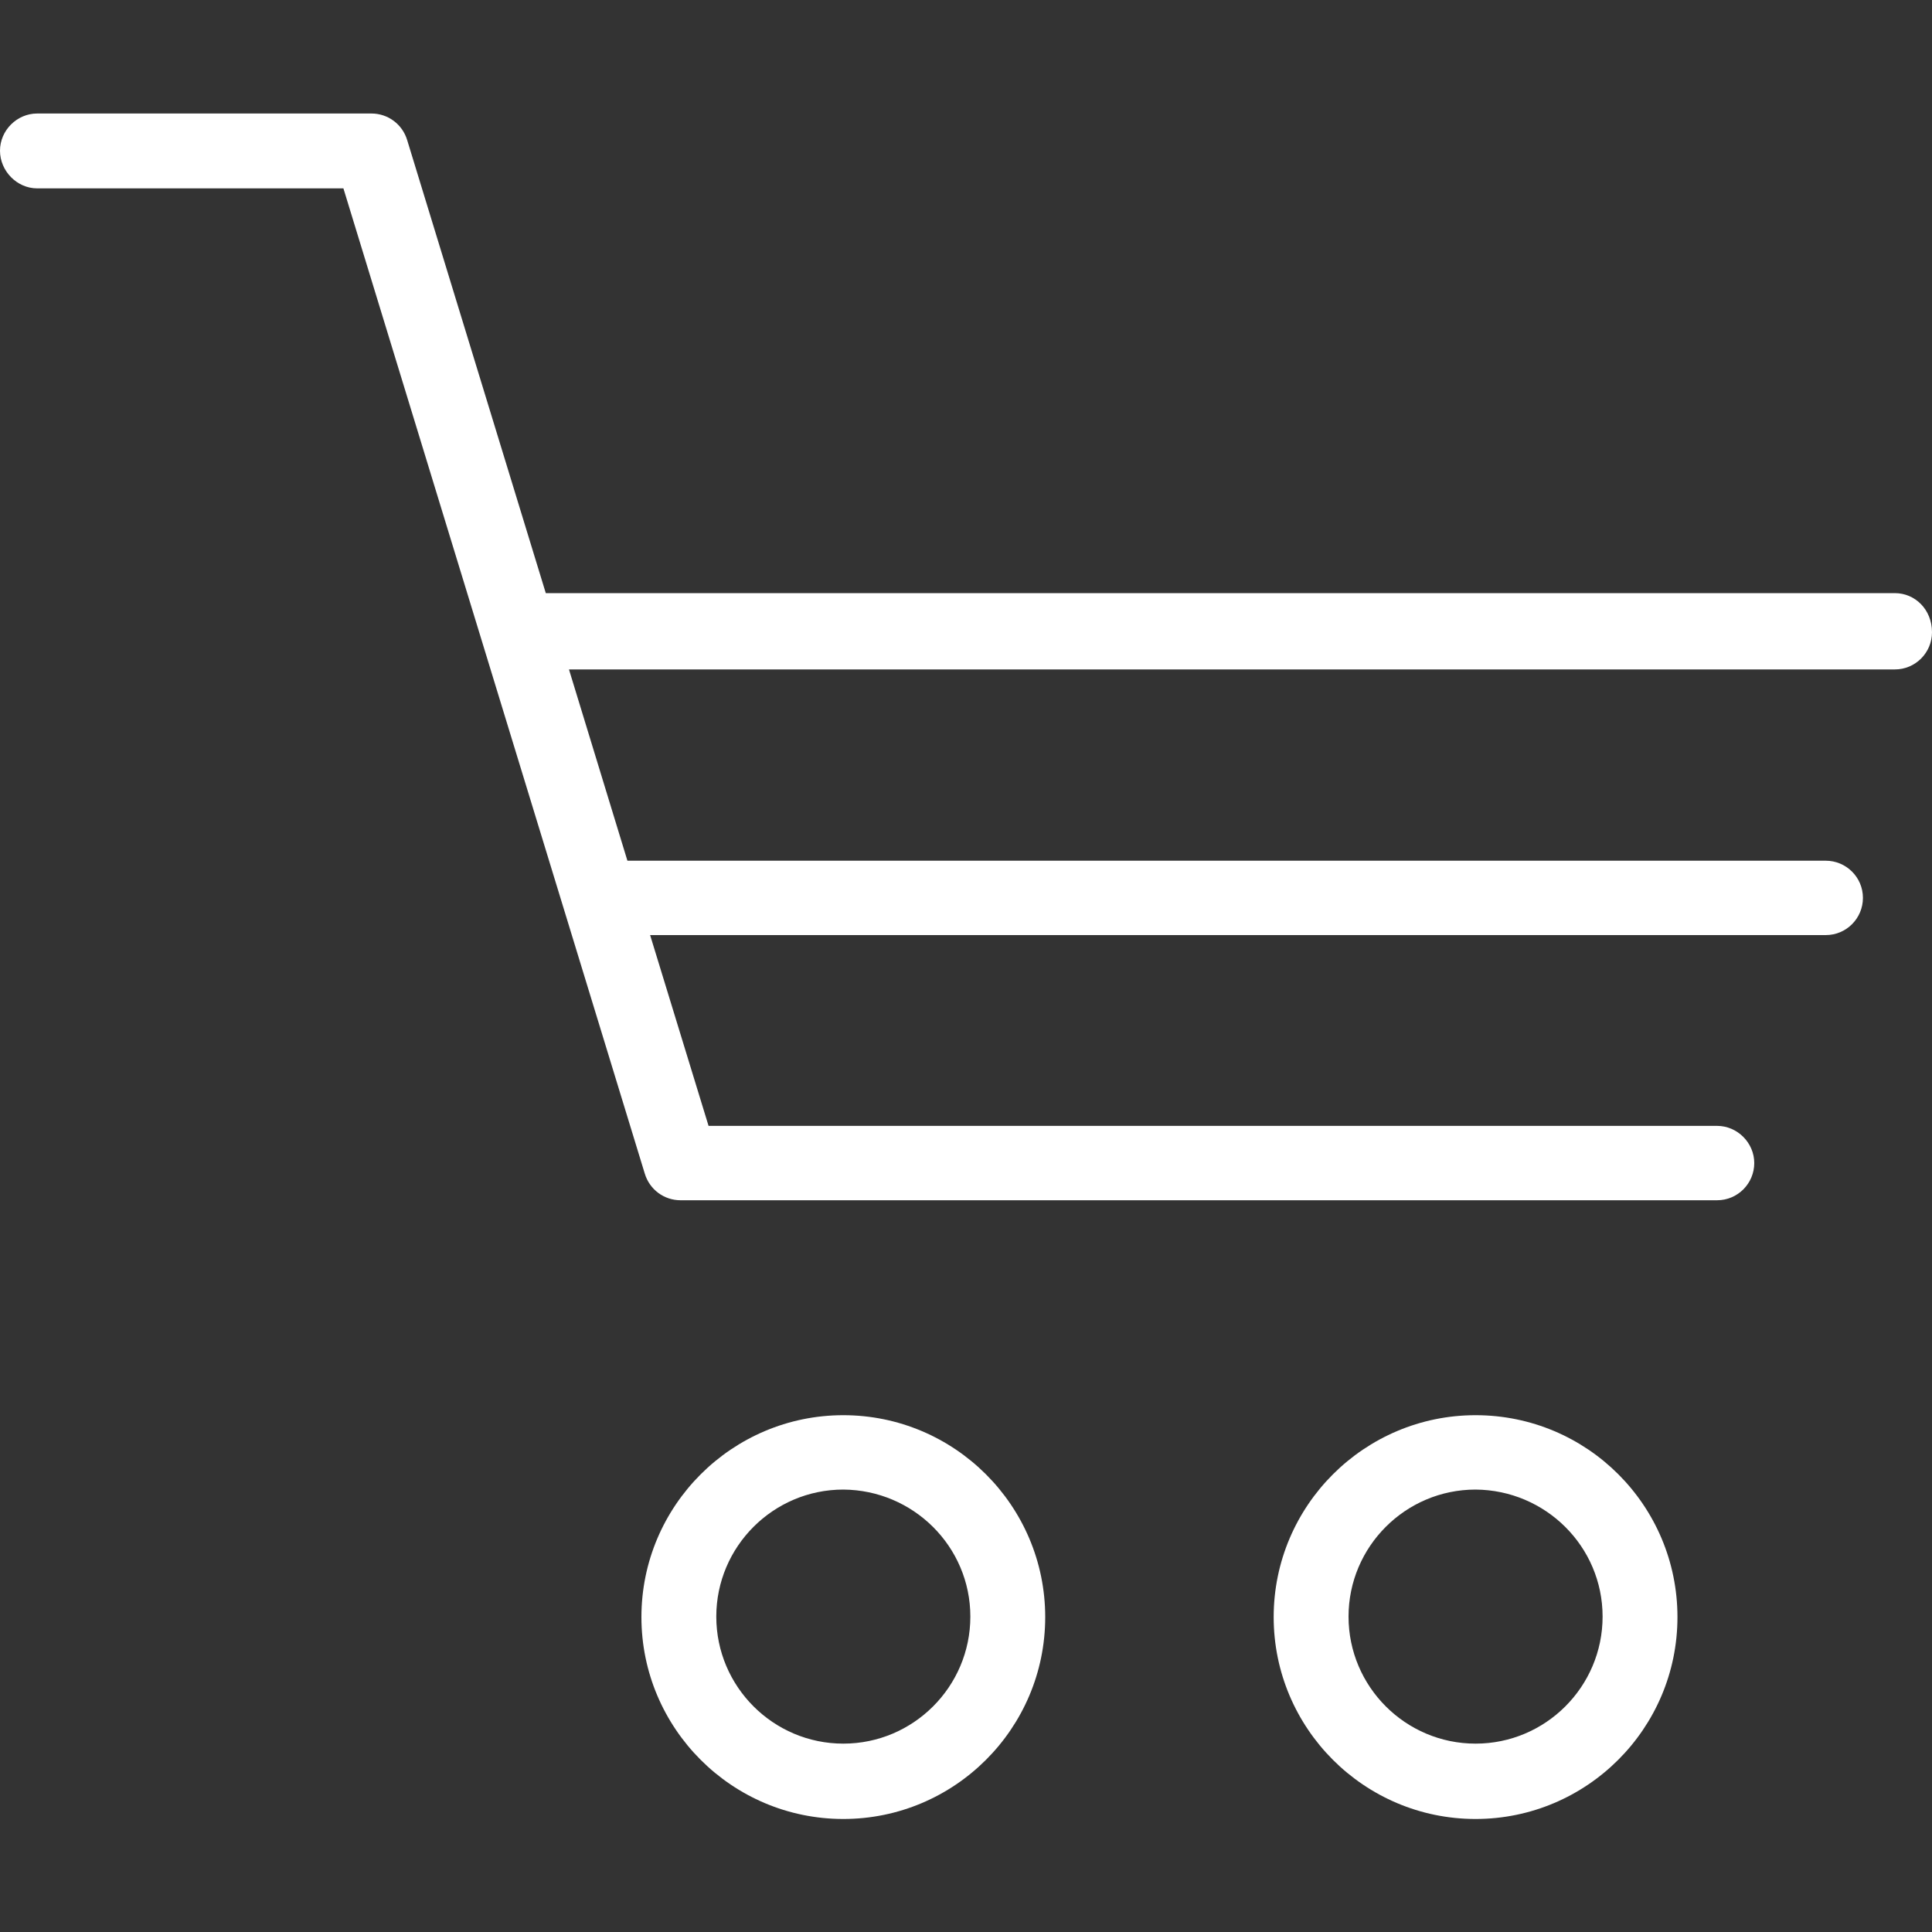
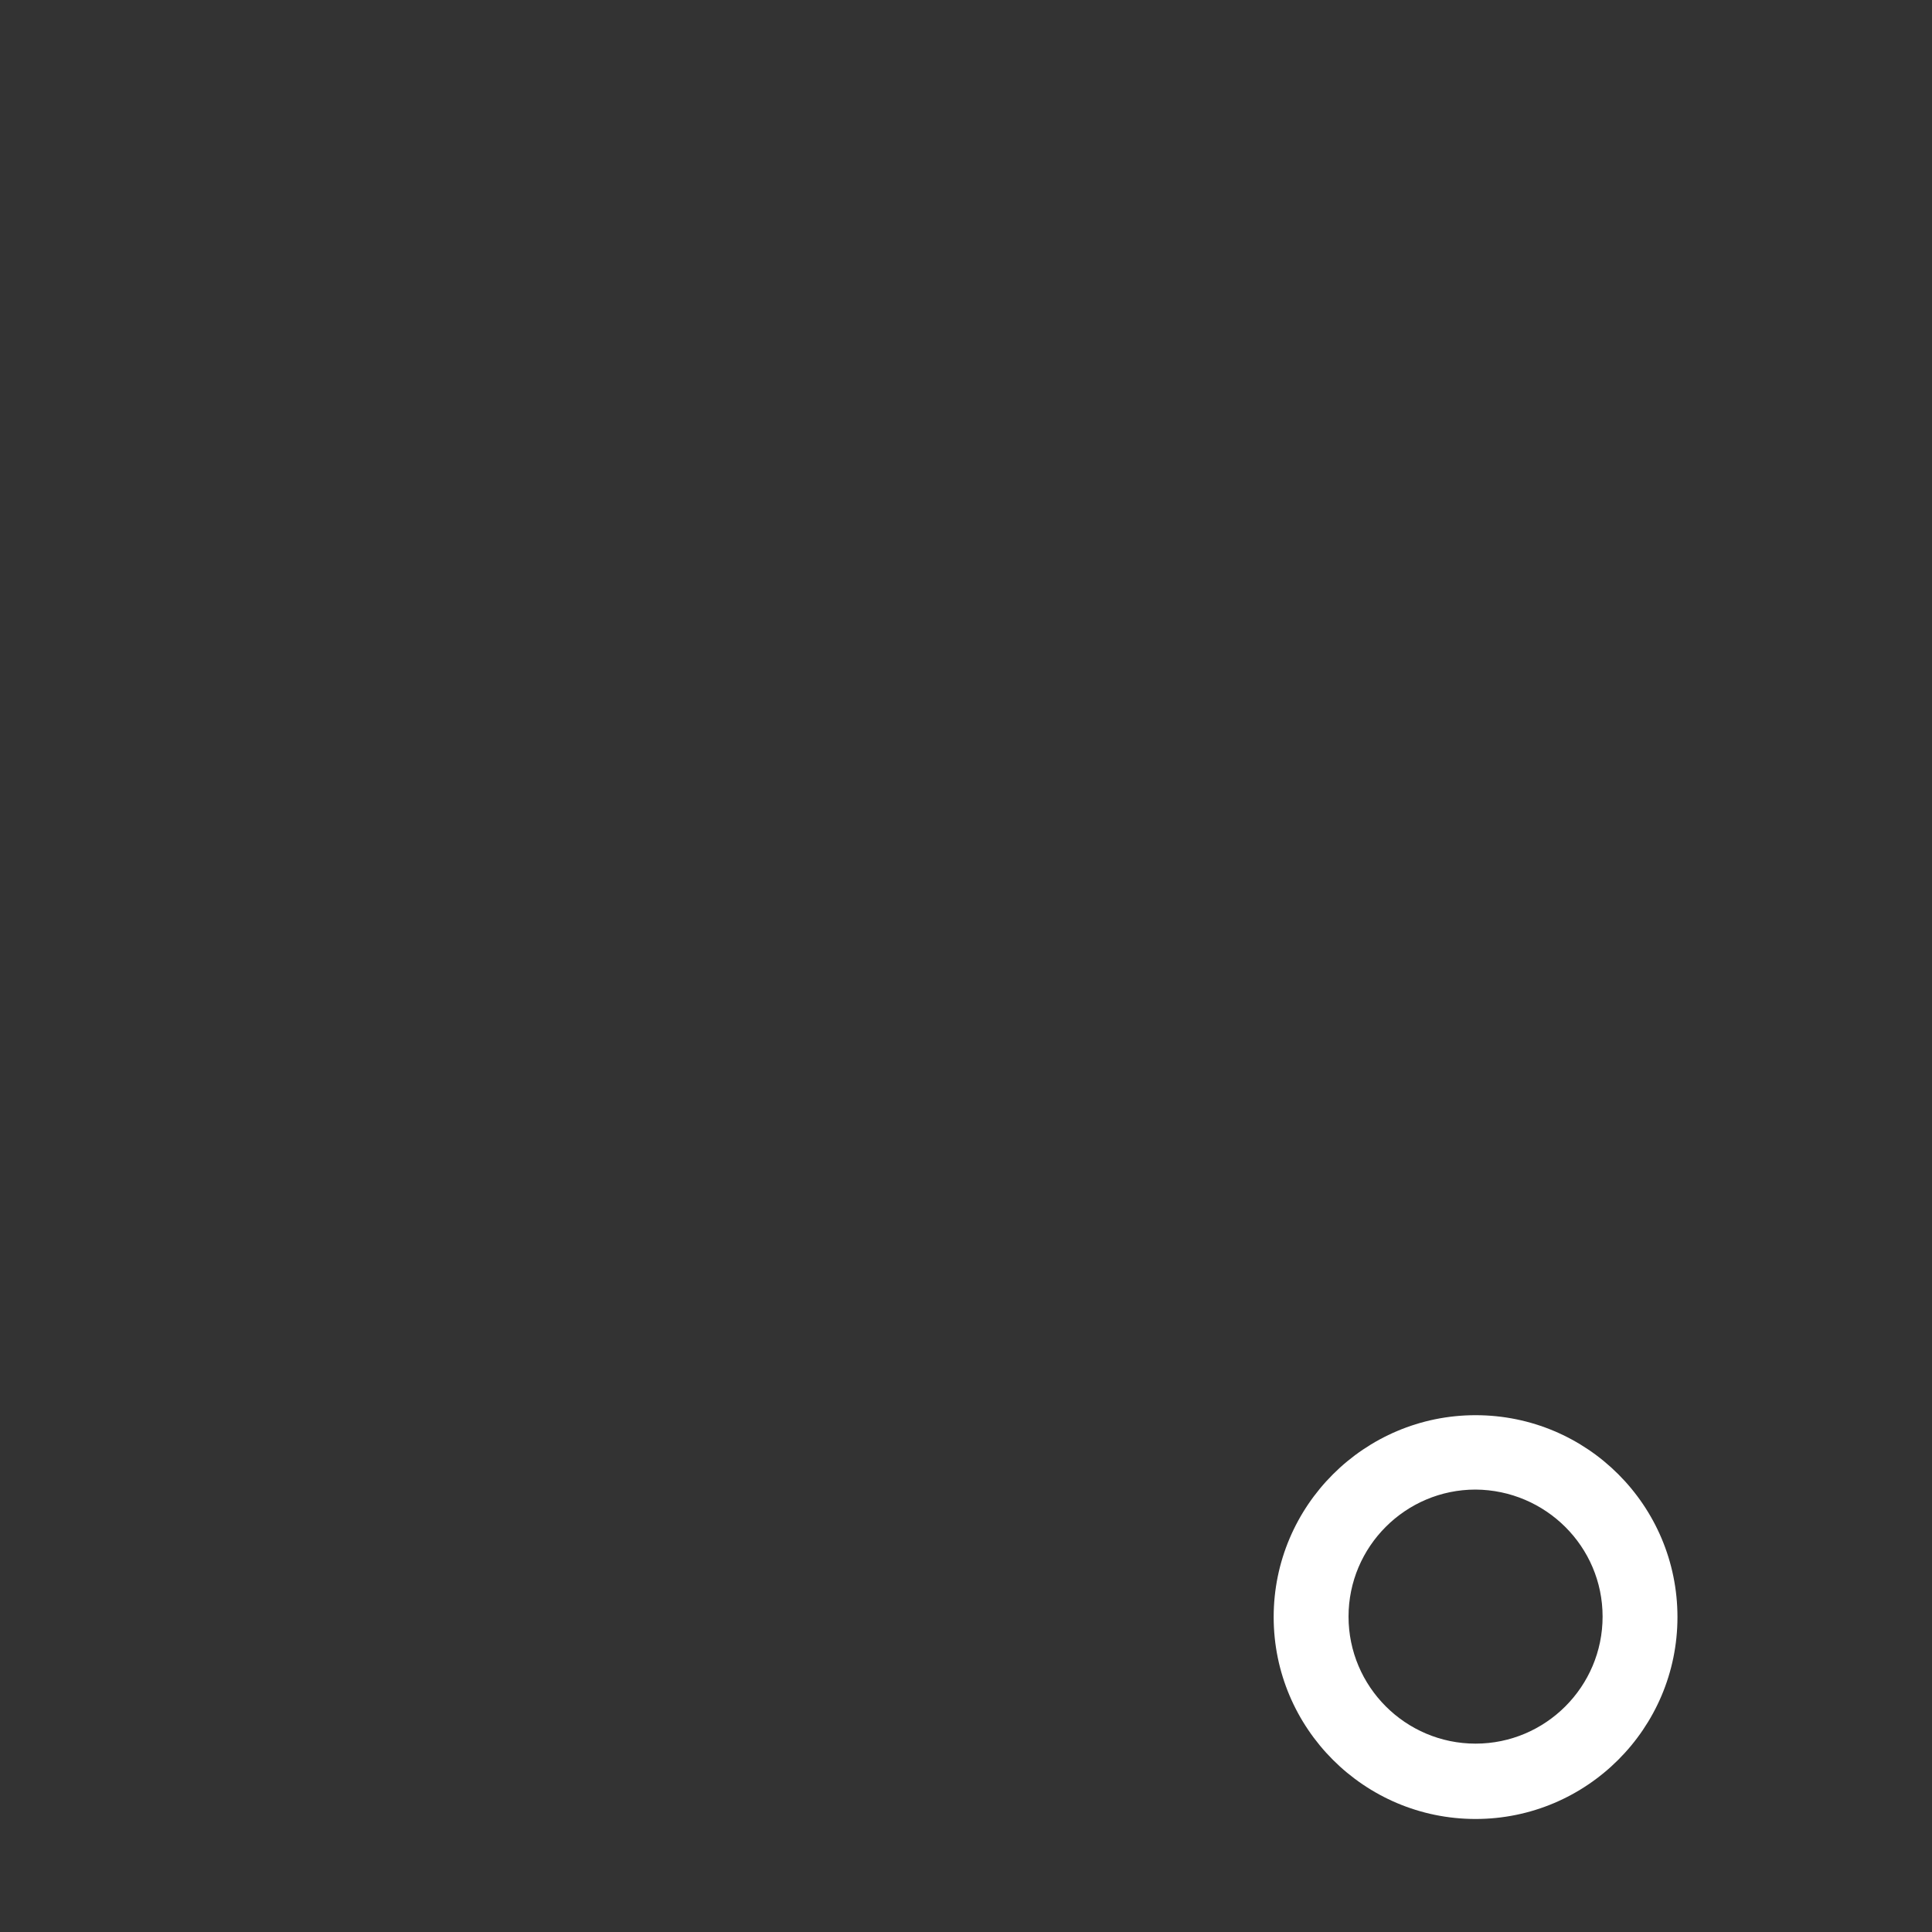
<svg xmlns="http://www.w3.org/2000/svg" version="1.1" id="Calendar_x5F_Icons" x="0px" y="0px" viewBox="0 0 400 400" style="enable-background:new 0 0 400 400;" xml:space="preserve">
  <rect x="0" y="0" width="400" height="400" fill="#333333" stroke="none" />
  <style type="text/css">
	.st0{fill:#FFFFFF;}
</style>
  <g>
-     <path class="st0" d="M174.6,293c-23,0-41.8,18.7-41.8,41.8c0,23,18.7,41.8,41.8,41.8c23,0,41.8-18.7,41.8-41.8   C216.4,311.7,197.6,293,174.6,293z M200.9,334.7c0,14.5-11.8,26.3-26.3,26.3c-14.5,0-26.3-11.8-26.3-26.3   c0-14.5,11.8-26.3,26.3-26.3C189.1,308.5,200.9,320.2,200.9,334.7z" />
    <path class="st0" d="M305.5,293c-23,0-41.8,18.7-41.8,41.8c0,23,18.7,41.8,41.8,41.8c23,0,41.8-18.7,41.8-41.8   C347.3,311.7,328.6,293,305.5,293z M331.8,334.7c0,14.5-11.8,26.3-26.3,26.3c-14.5,0-26.3-11.8-26.3-26.3   c0-14.5,11.8-26.3,26.3-26.3C320,308.5,331.8,320.2,331.8,334.7z" />
-     <path class="st0" d="M392.3,122.8H113L84.3,29c-1-3.3-4-5.5-7.4-5.5H7.7C3.5,23.5,0,27,0,31.2S3.5,39,7.7,39h63.4l62.4,204   c1,3.3,4,5.5,7.4,5.5h214.6c4.3,0,7.7-3.5,7.7-7.7s-3.5-7.7-7.7-7.7H146.7l-12.1-39.5h243.4c4.3,0,7.7-3.5,7.7-7.7   c0-4.3-3.5-7.7-7.7-7.7H129.9l-12.1-39.6h274.5c4.3,0,7.7-3.5,7.7-7.7C400,126.2,396.5,122.8,392.3,122.8z" />
  </g>
</svg>